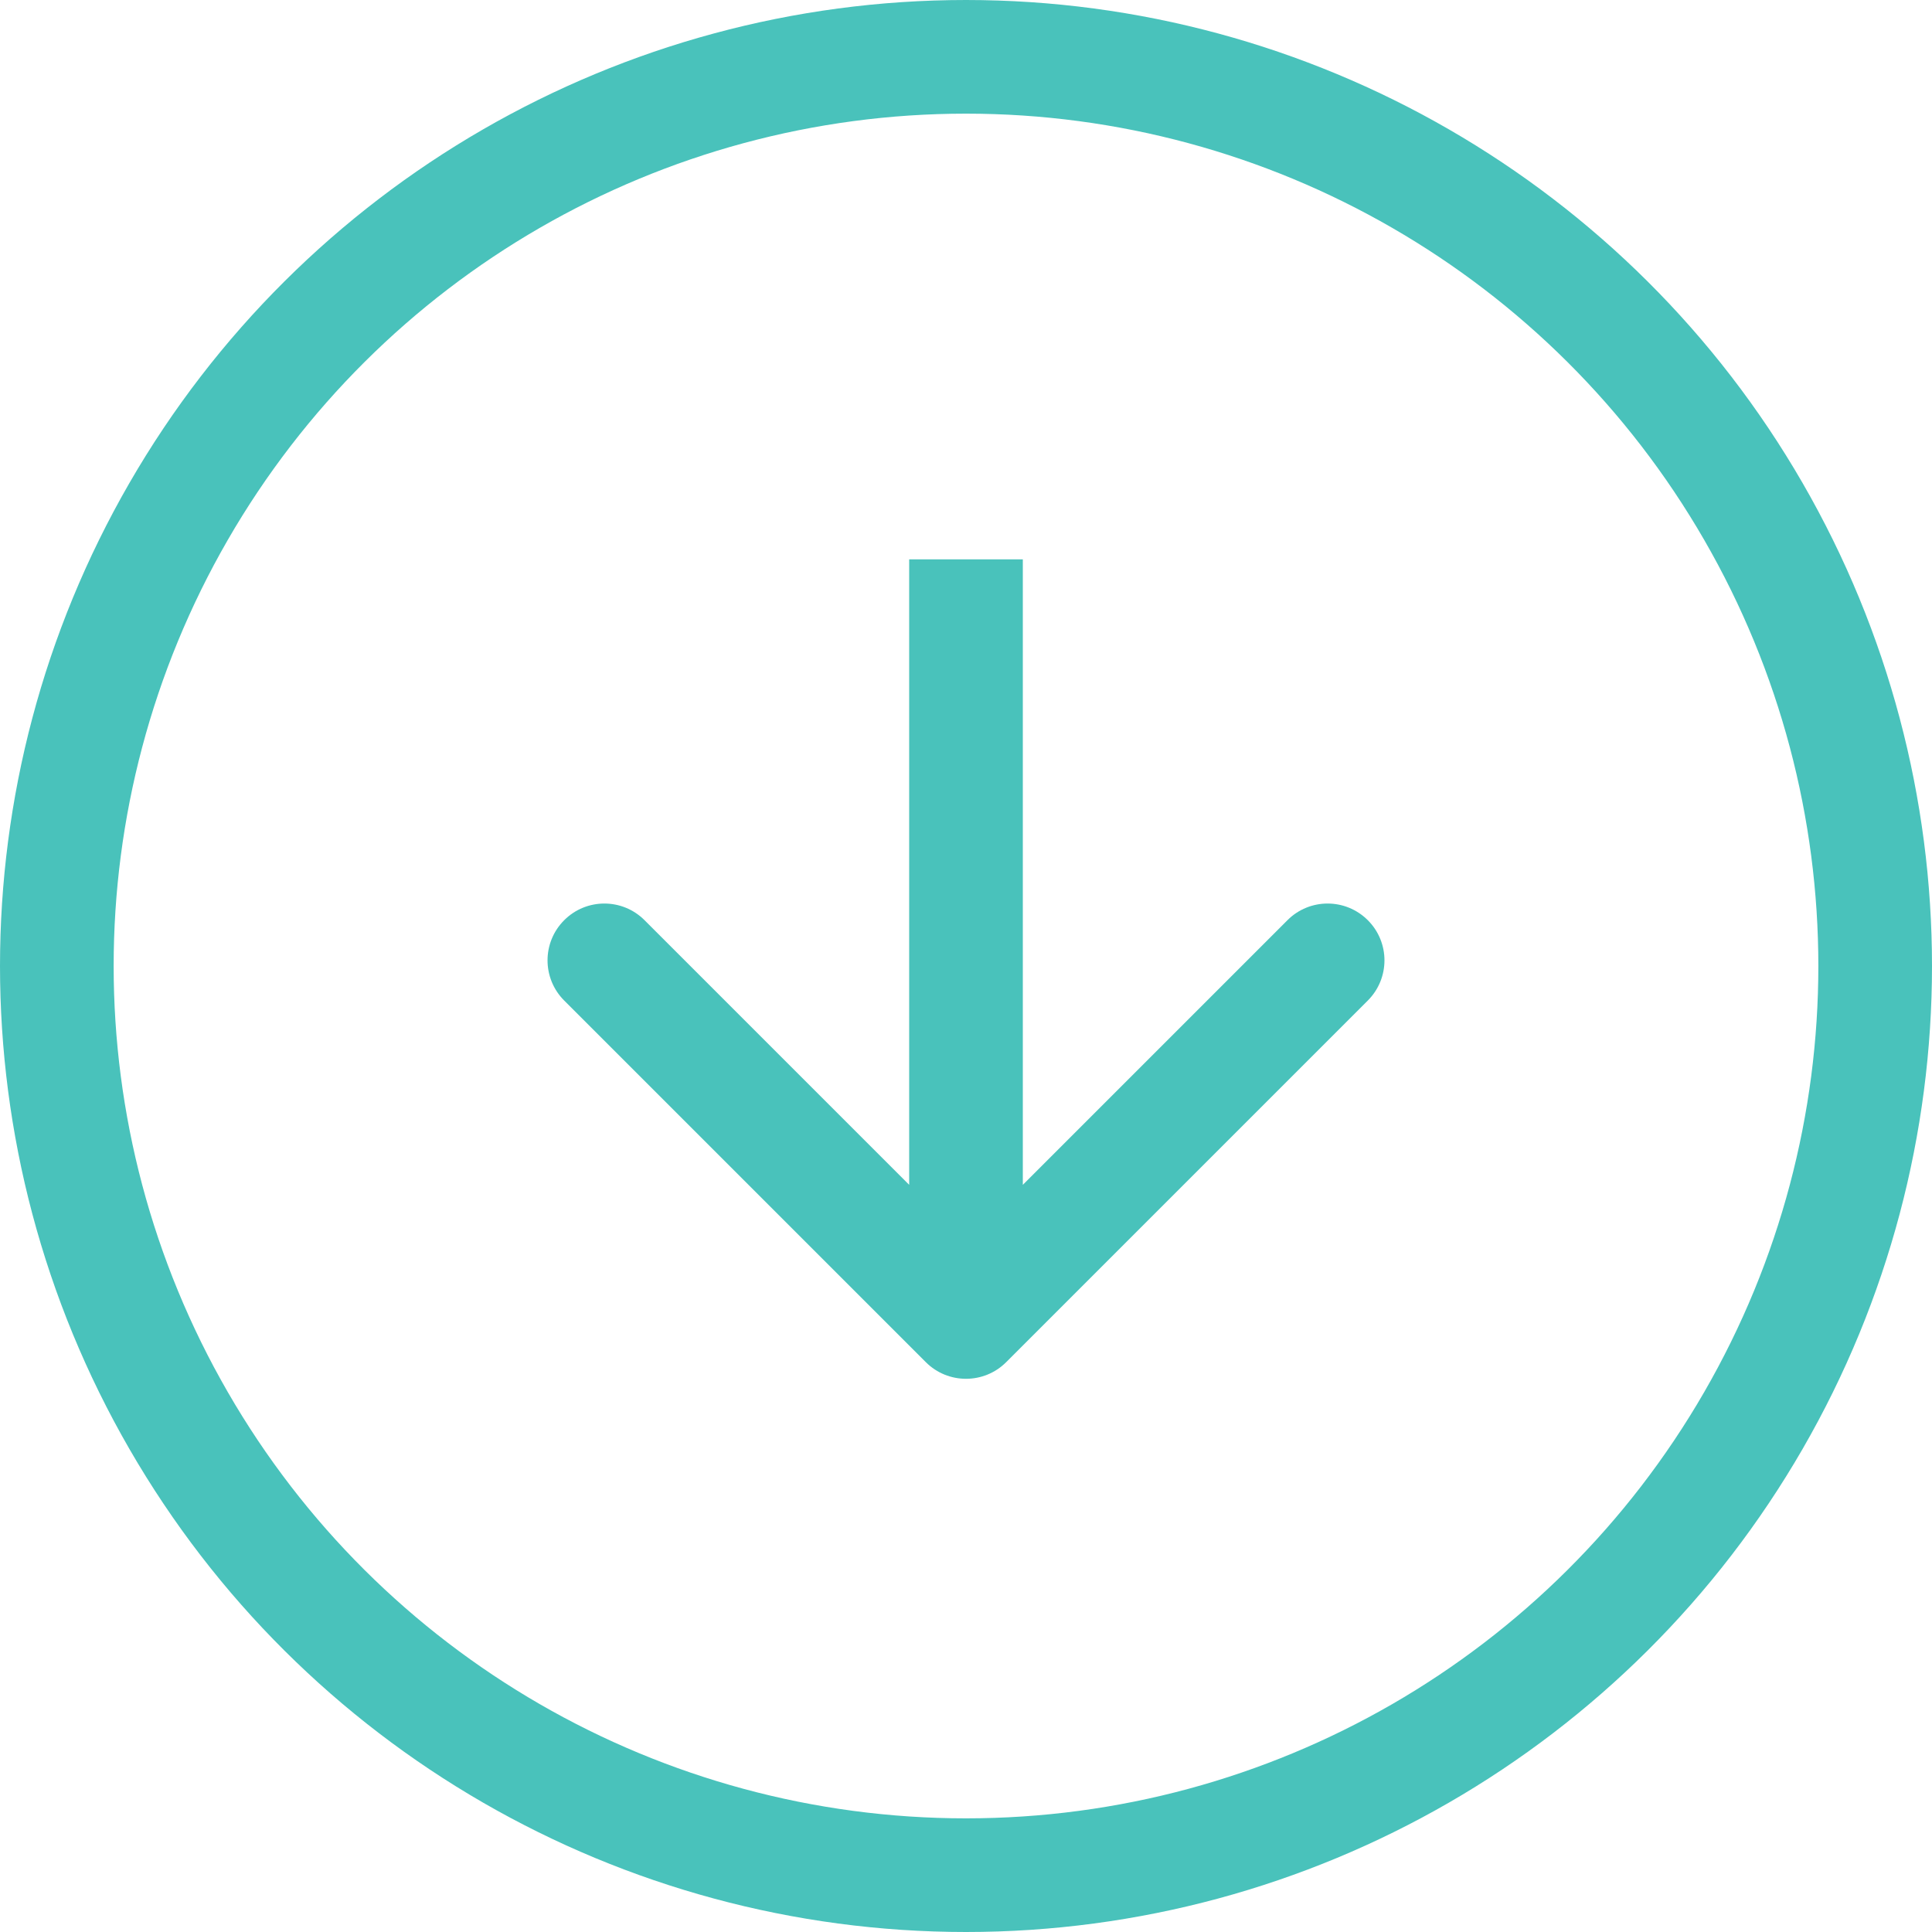
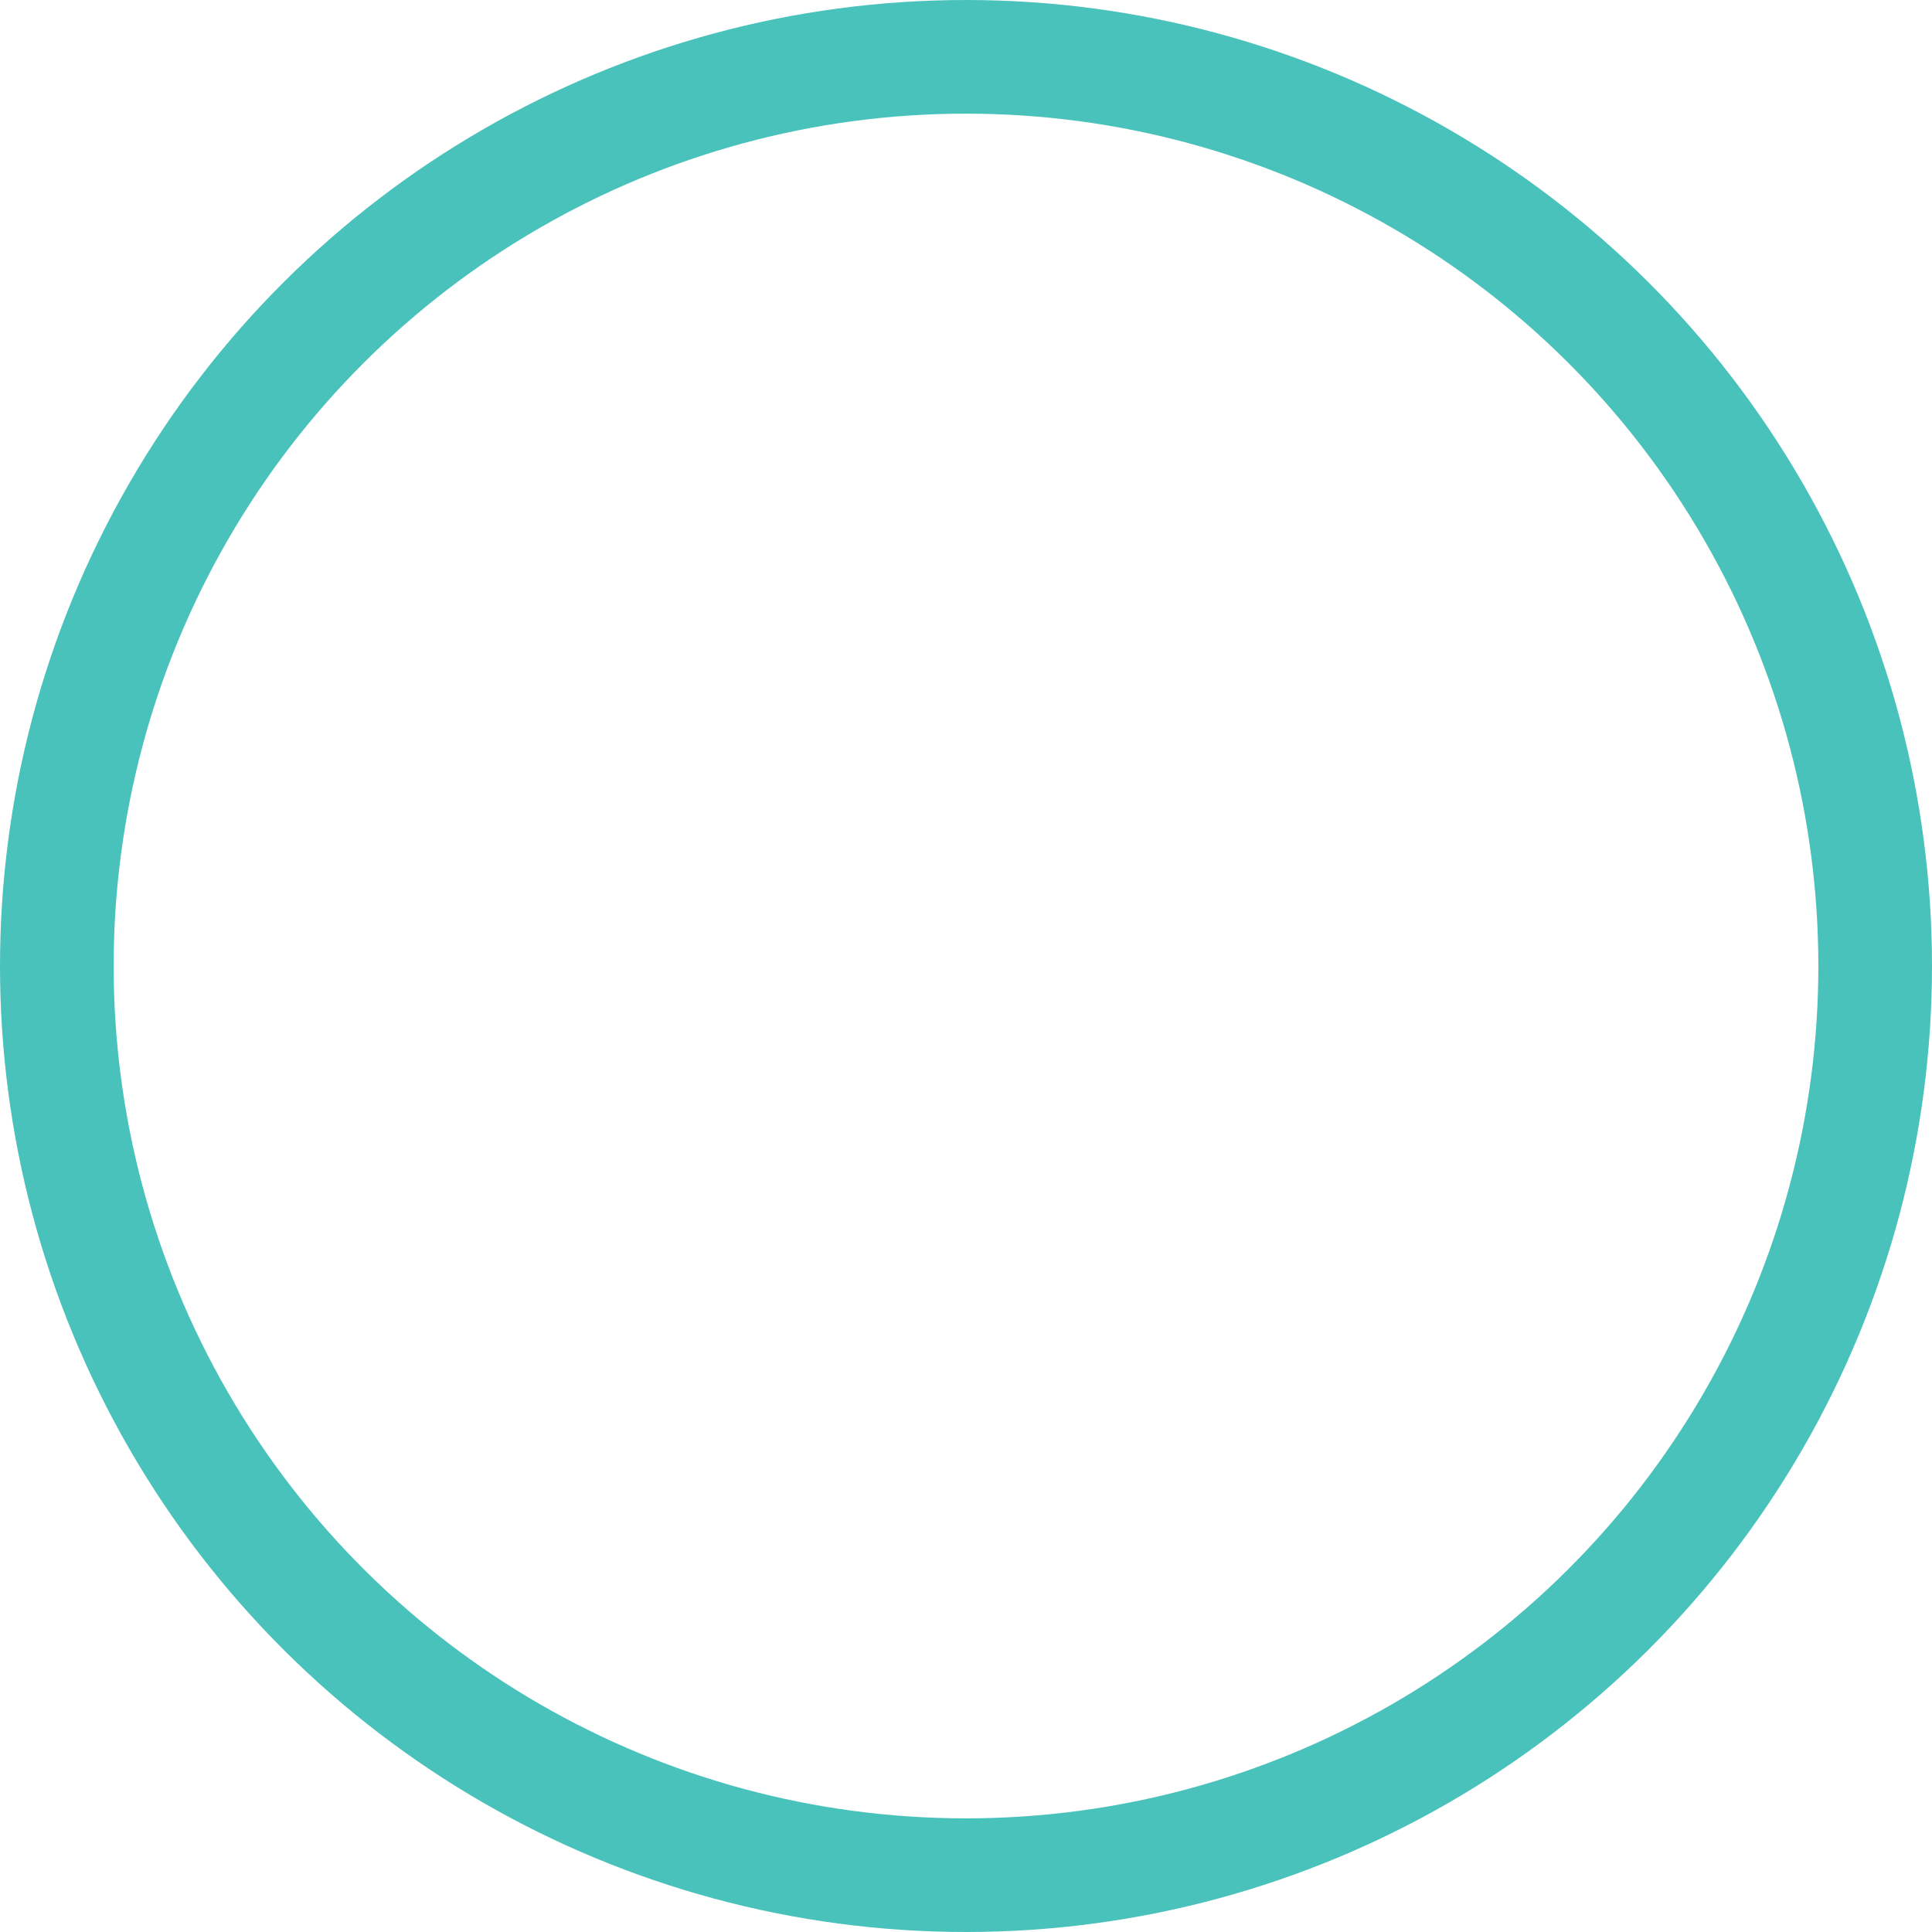
<svg xmlns="http://www.w3.org/2000/svg" width="34" height="34" viewBox="0 0 34 34" fill="none">
  <circle cx="17" cy="17" r="16" transform="matrix(-4.37114e-08 1 1 4.38257e-08 0 0)" stroke="#49C2BB" stroke-width="2" />
-   <path d="M17.707 23.972C17.317 24.362 16.683 24.362 16.293 23.972L9.929 17.608C9.538 17.217 9.538 16.584 9.929 16.194C10.319 15.803 10.953 15.803 11.343 16.194L17 21.851L22.657 16.194C23.047 15.803 23.68 15.803 24.071 16.194C24.462 16.584 24.462 17.217 24.071 17.608L17.707 23.972ZM18 9.844L18 23.265L16 23.265L16 9.844L18 9.844Z" fill="#49C2BB" />
</svg>